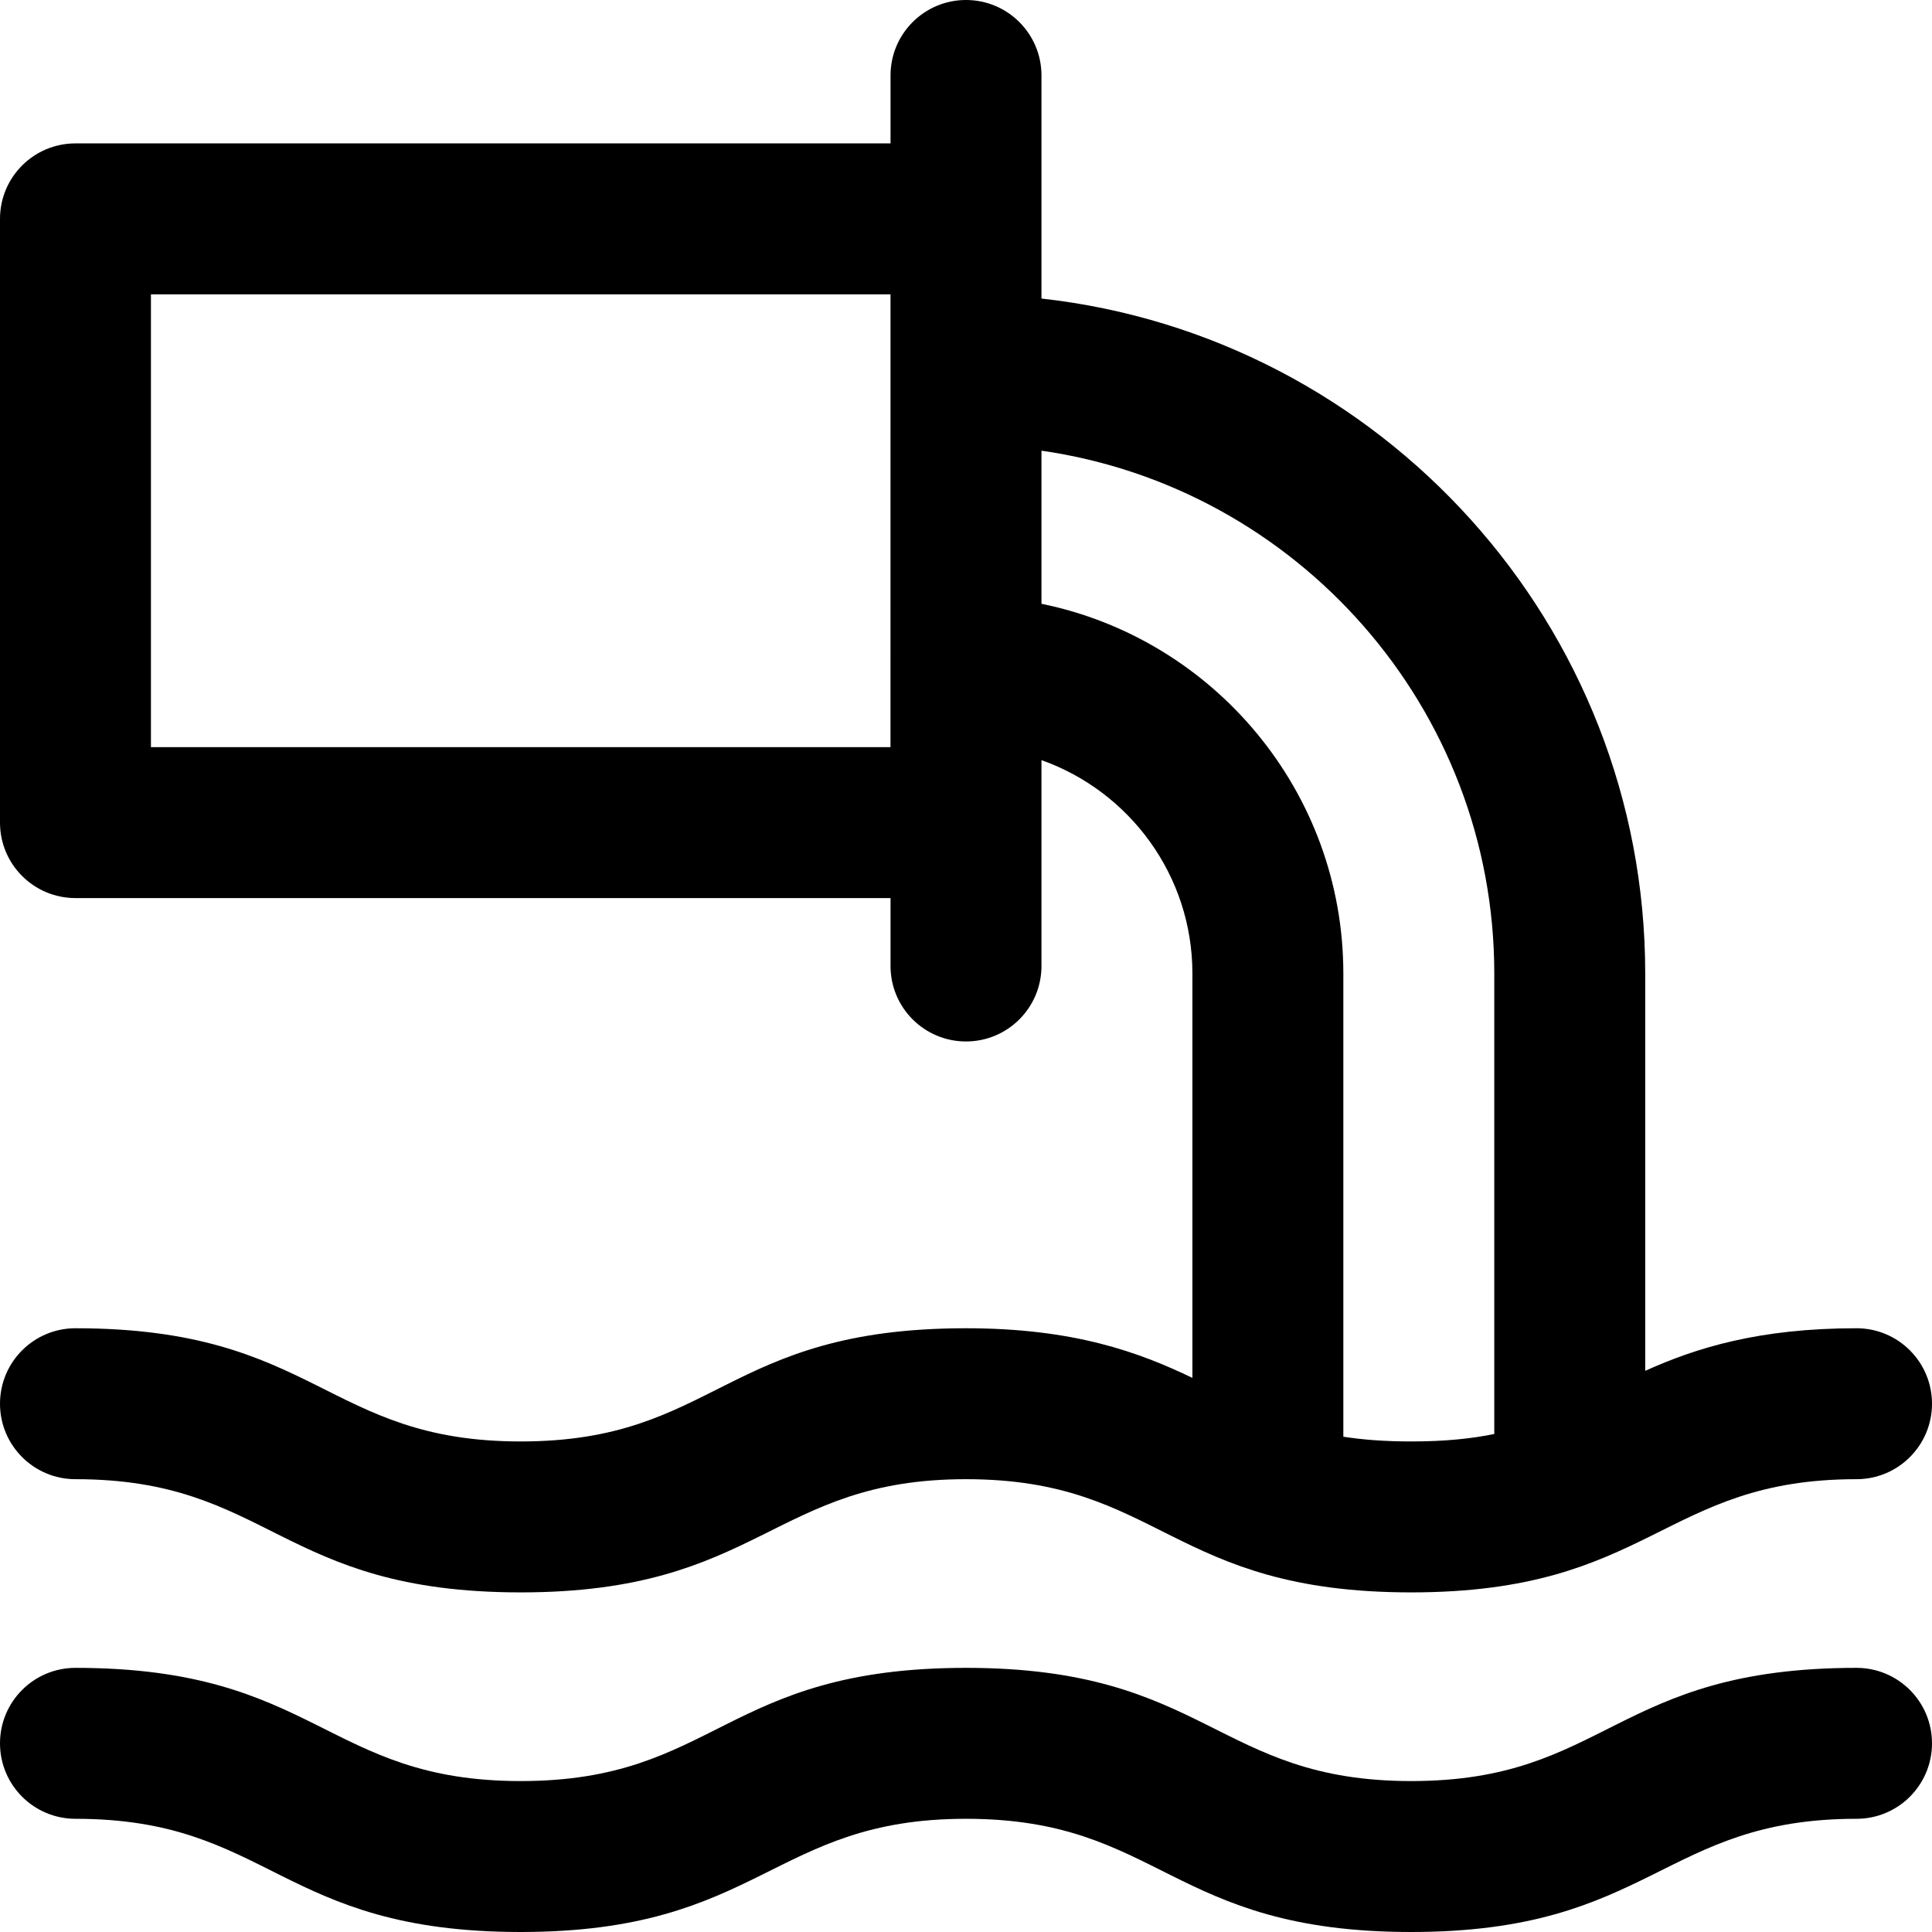
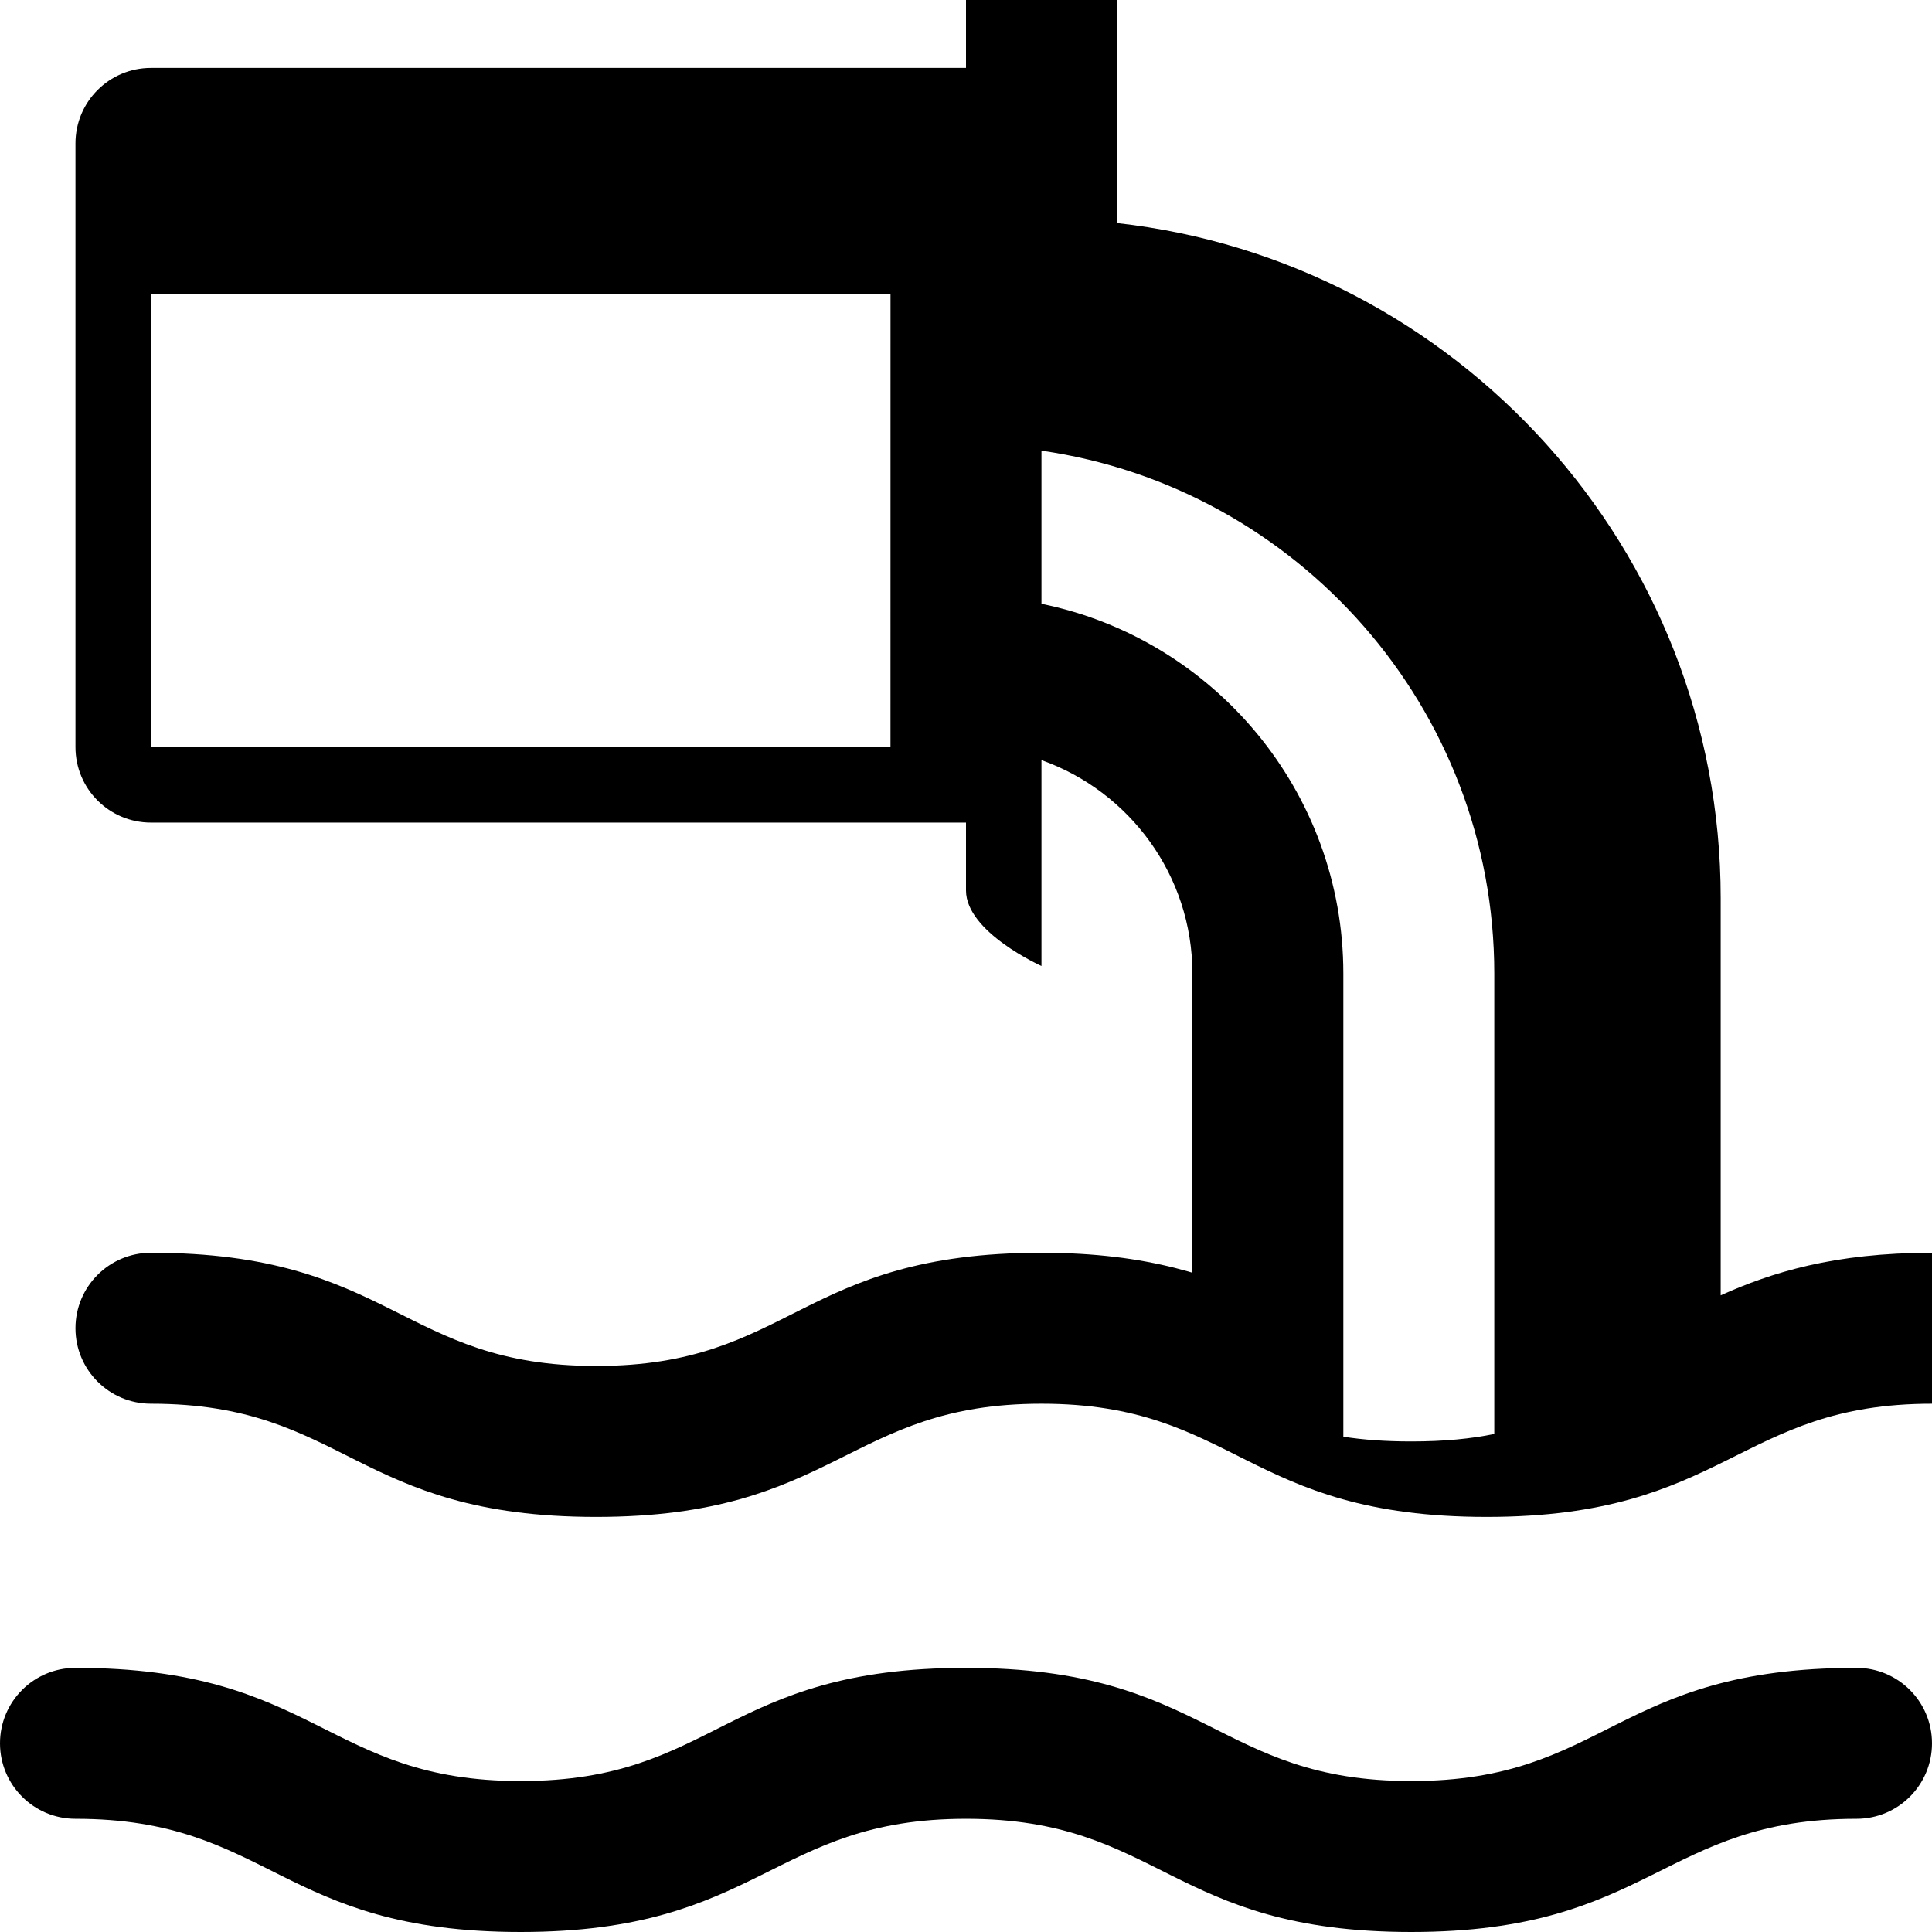
<svg xmlns="http://www.w3.org/2000/svg" height="512pt" viewBox="0 0 512 512" width="512pt">
-   <path d="m512 462c0 11.047-8.953 20-20 20-51.363 0-54.391 30-118.004 30-63.977 0-66.336-30-118-30-51.363 0-54.387 30-118 30-63.973 0-66.332-30-117.996-30-11.047 0-20-8.953-20-20s8.953-20 20-20c63.977 0 66.332 30 117.996 30 51.91 0 53.812-30 118-30 63.977 0 66.332 30 118 30 51.91 0 53.816-30 118.004-30 11.047 0 20 8.953 20 20zm-196-96.848v-107.152c0-26.074-16.723-48.305-40-56.559v54.559c0 11.047-8.953 20-20 20s-20-8.953-20-20v-18h-216c-11.047 0-20-8.953-20-20v-160c0-11.047 8.953-20 20-20h216v-18c0-11.047 8.953-20 20-20s20 8.953 20 20v59.117c89.875 9.98 160 86.391 160 178.883v105.285c13.406-6.043 30.004-11.285 56-11.285 11.047 0 20 8.953 20 20s-8.953 20-20 20c-51.363 0-54.391 30-118.004 30-63.977 0-66.336-30-118-30-51.363 0-54.387 30-118 30-63.973 0-66.332-30-117.996-30-11.047 0-20-8.953-20-20s8.953-20 20-20c63.977 0 66.332 30 117.996 30 51.91 0 53.812-30 118-30 28.645 0 45.879 6.367 60.004 13.152zm-80.004-287.152h-195.996v120h195.988zm120.004 180v122.746c5.172.805 11.047 1.254 17.996 1.254 8.812 0 15.895-.723 22.004-1.977v-122.023c0-70.406-52.246-128.828-120-138.566v40.578c45.59 9.289 80 49.695 80 97.988zm0 0" />
+   <path d="m512 462c0 11.047-8.953 20-20 20-51.363 0-54.391 30-118.004 30-63.977 0-66.336-30-118-30-51.363 0-54.387 30-118 30-63.973 0-66.332-30-117.996-30-11.047 0-20-8.953-20-20s8.953-20 20-20c63.977 0 66.332 30 117.996 30 51.91 0 53.812-30 118-30 63.977 0 66.332 30 118 30 51.91 0 53.816-30 118.004-30 11.047 0 20 8.953 20 20zm-196-96.848v-107.152c0-26.074-16.723-48.305-40-56.559v54.559s-20-8.953-20-20v-18h-216c-11.047 0-20-8.953-20-20v-160c0-11.047 8.953-20 20-20h216v-18c0-11.047 8.953-20 20-20s20 8.953 20 20v59.117c89.875 9.98 160 86.391 160 178.883v105.285c13.406-6.043 30.004-11.285 56-11.285 11.047 0 20 8.953 20 20s-8.953 20-20 20c-51.363 0-54.391 30-118.004 30-63.977 0-66.336-30-118-30-51.363 0-54.387 30-118 30-63.973 0-66.332-30-117.996-30-11.047 0-20-8.953-20-20s8.953-20 20-20c63.977 0 66.332 30 117.996 30 51.91 0 53.812-30 118-30 28.645 0 45.879 6.367 60.004 13.152zm-80.004-287.152h-195.996v120h195.988zm120.004 180v122.746c5.172.805 11.047 1.254 17.996 1.254 8.812 0 15.895-.723 22.004-1.977v-122.023c0-70.406-52.246-128.828-120-138.566v40.578c45.59 9.289 80 49.695 80 97.988zm0 0" />
</svg>